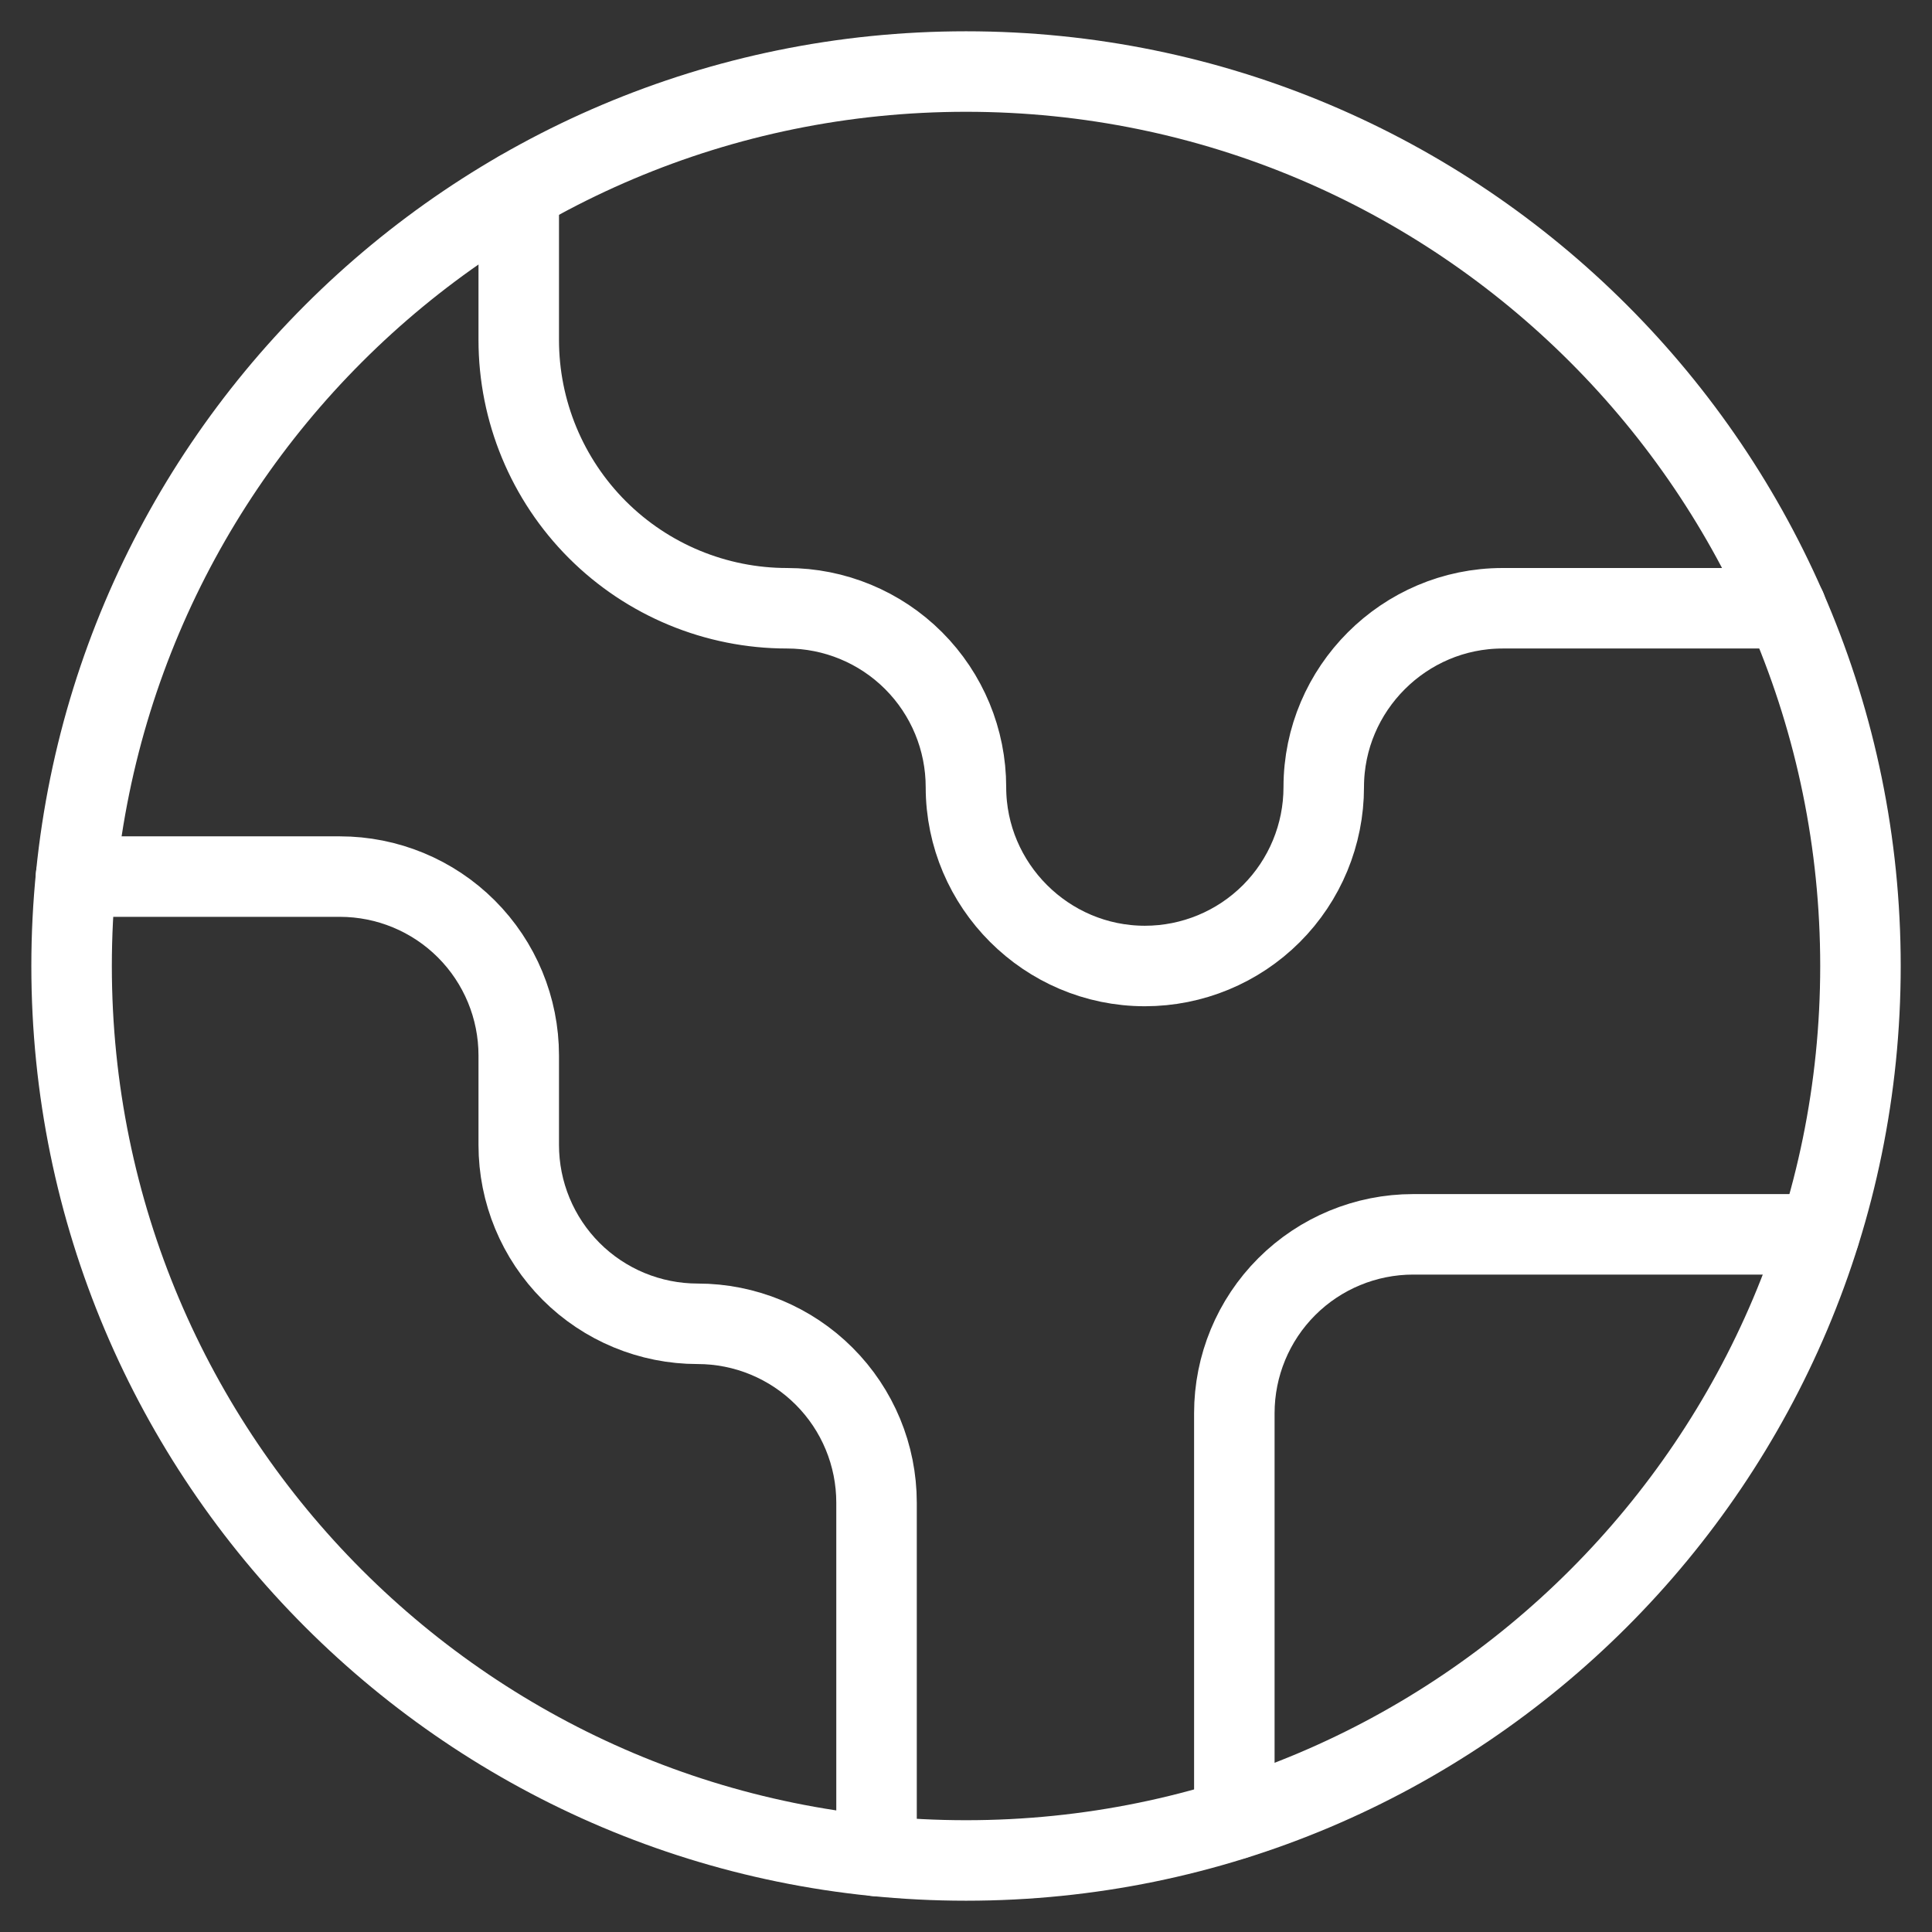
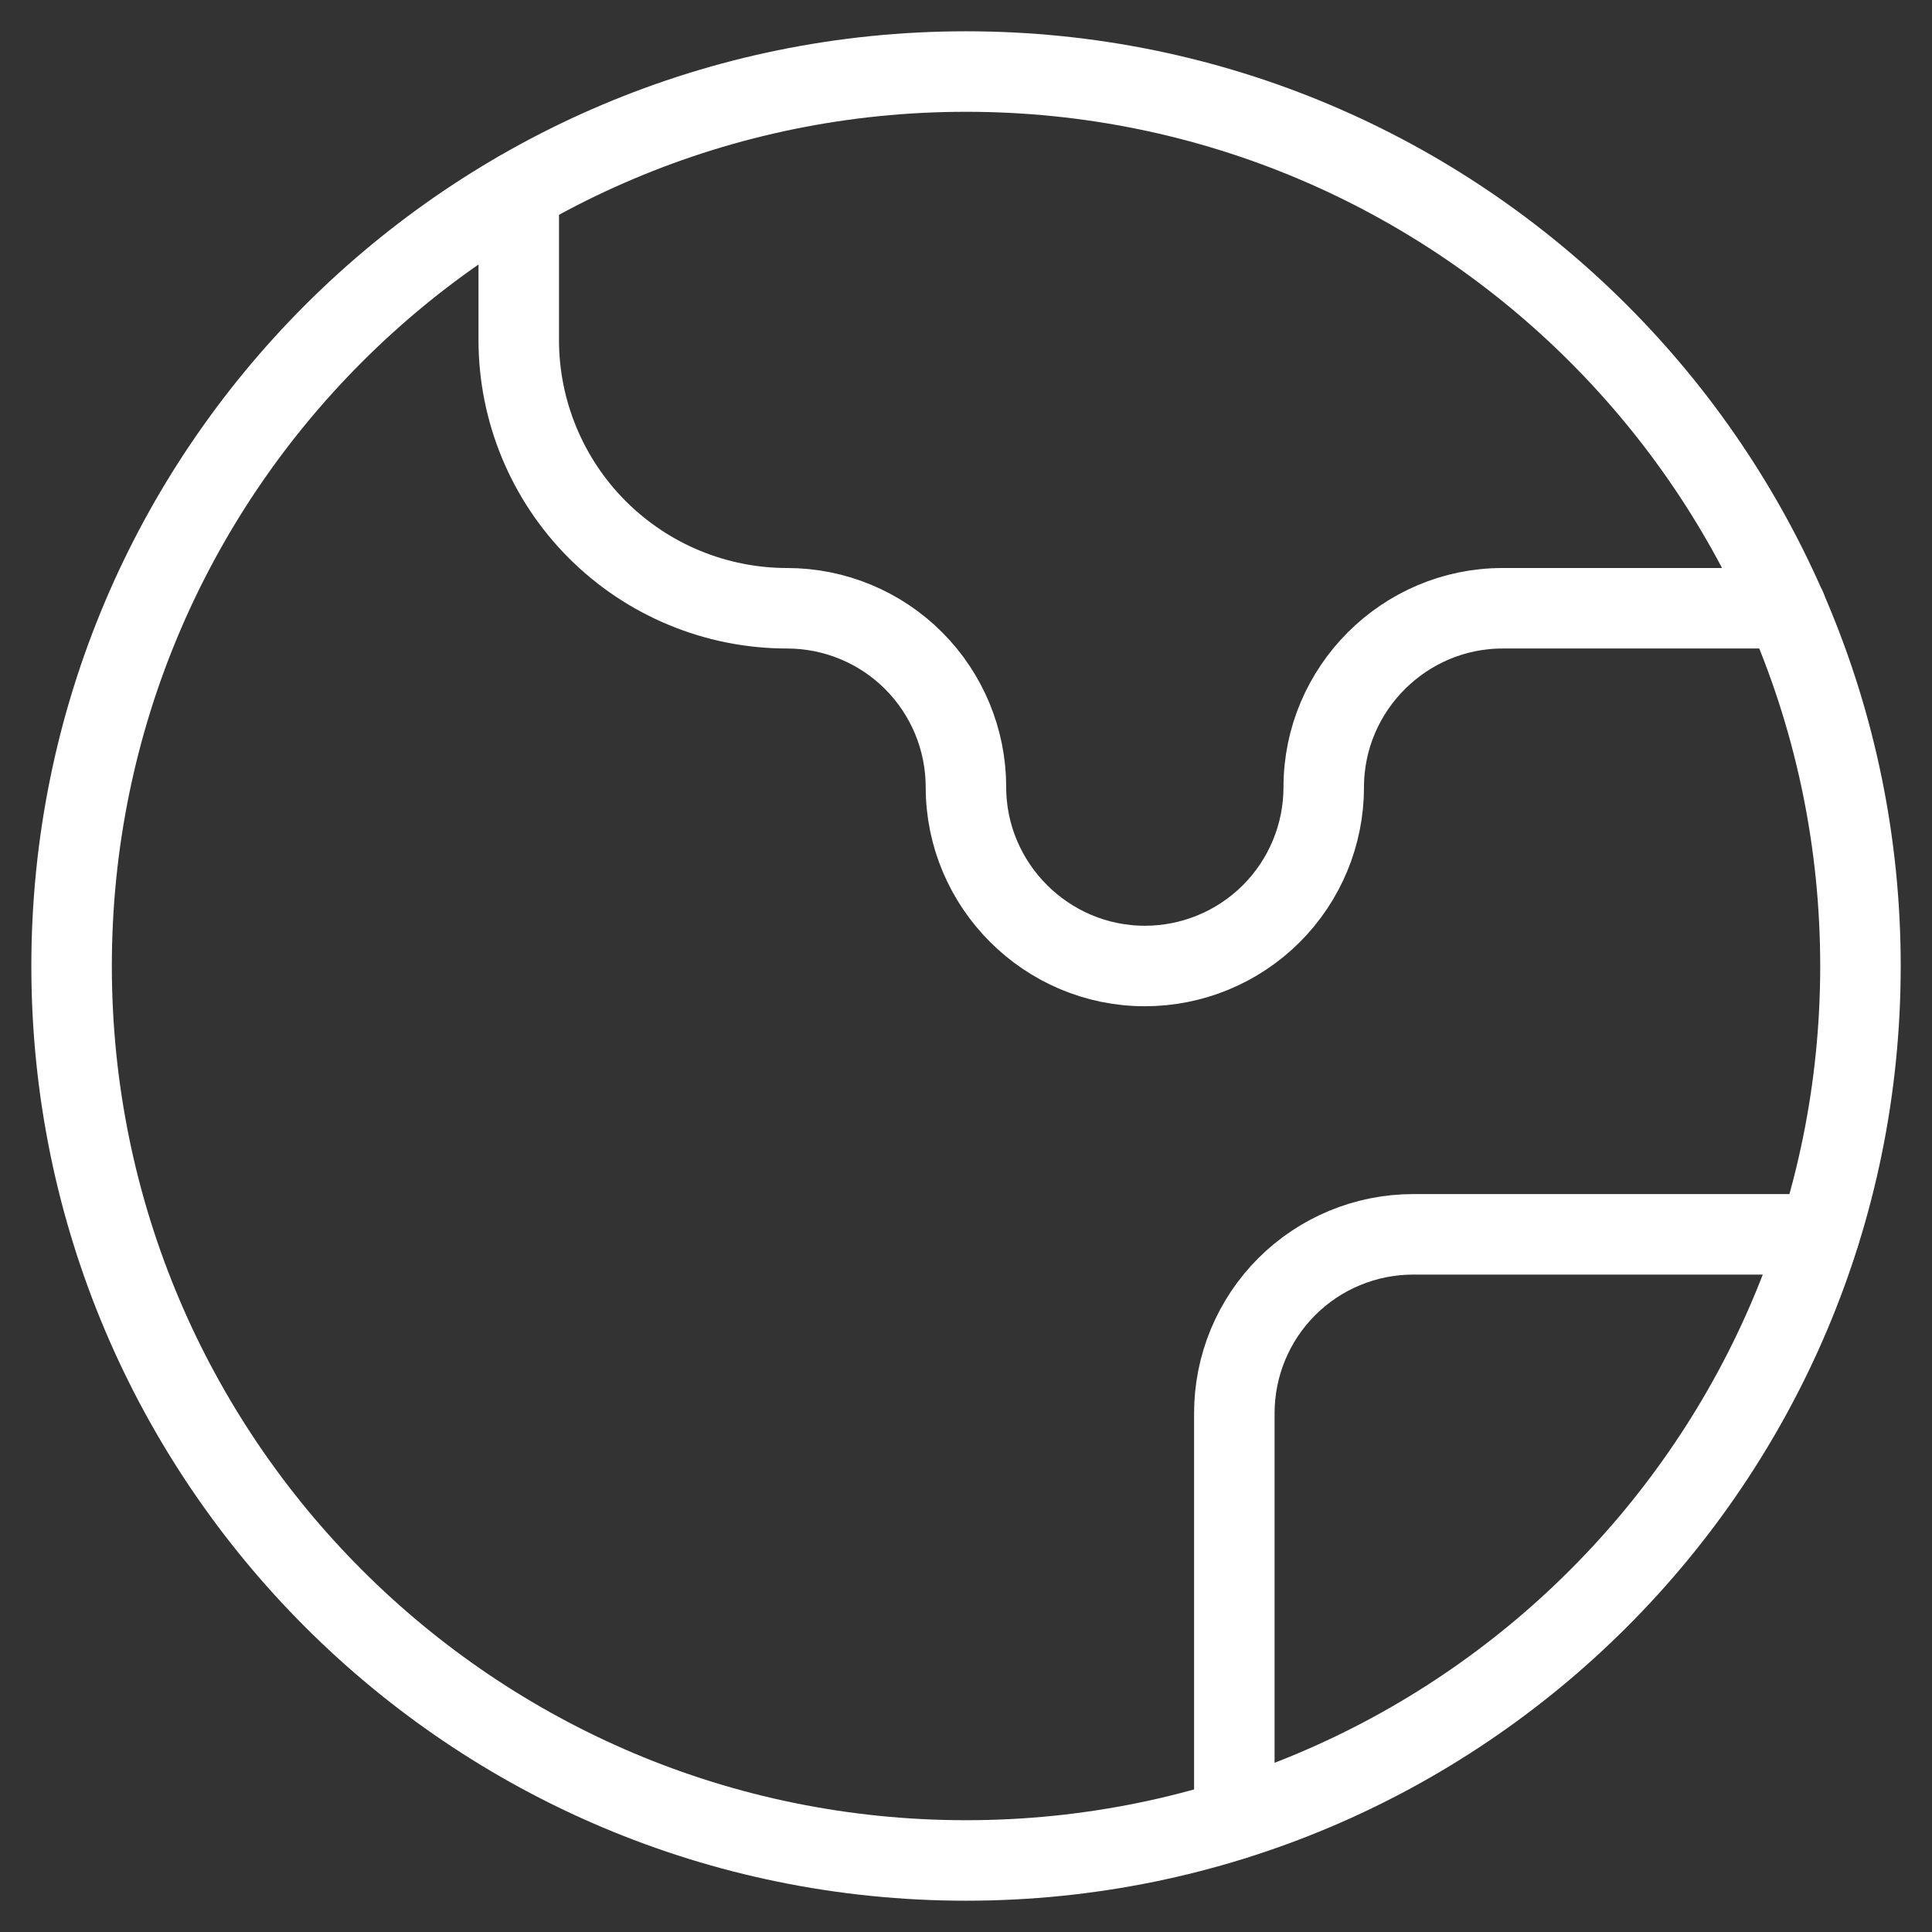
<svg xmlns="http://www.w3.org/2000/svg" width="36" height="36" viewBox="0 0 36 36" fill="none">
  <rect x="0" y="0" width="36" height="36" fill="#333333" stroke="none" />
  <path d="M33.9 23H26.333C25.449 23 24.601 23.351 23.976 23.976C23.351 24.601 23 25.449 23 26.333V33.9" stroke="white" stroke-width="1.5" stroke-linecap="round" stroke-linejoin="round" />
  <path d="M9.666 3.567V6.334C9.666 7.66 10.193 8.931 11.13 9.869C12.068 10.807 13.34 11.334 14.666 11.334C15.55 11.334 16.398 11.685 17.023 12.31C17.648 12.935 17.999 13.783 17.999 14.667C17.999 16.5 19.499 18 21.333 18C22.217 18 23.065 17.649 23.69 17.024C24.315 16.399 24.666 15.551 24.666 14.667C24.666 12.834 26.166 11.334 27.999 11.334H33.283" stroke="white" stroke-width="1.5" stroke-linecap="round" stroke-linejoin="round" />
-   <path d="M16.333 34.584V28C16.333 27.116 15.982 26.268 15.356 25.643C14.731 25.018 13.883 24.667 12.999 24.667C12.115 24.667 11.267 24.316 10.642 23.691C10.017 23.065 9.666 22.218 9.666 21.334V19.667C9.666 18.783 9.315 17.935 8.69 17.31C8.065 16.685 7.217 16.334 6.333 16.334H1.416" stroke="white" stroke-width="1.5" stroke-linecap="round" stroke-linejoin="round" />
  <path d="M18.001 34.667C27.205 34.667 34.667 27.205 34.667 18C34.667 8.795 27.205 1.333 18.001 1.333C8.796 1.333 1.334 8.795 1.334 18C1.334 27.205 8.796 34.667 18.001 34.667Z" stroke="white" stroke-width="1.5" stroke-linecap="round" stroke-linejoin="round" />
</svg>